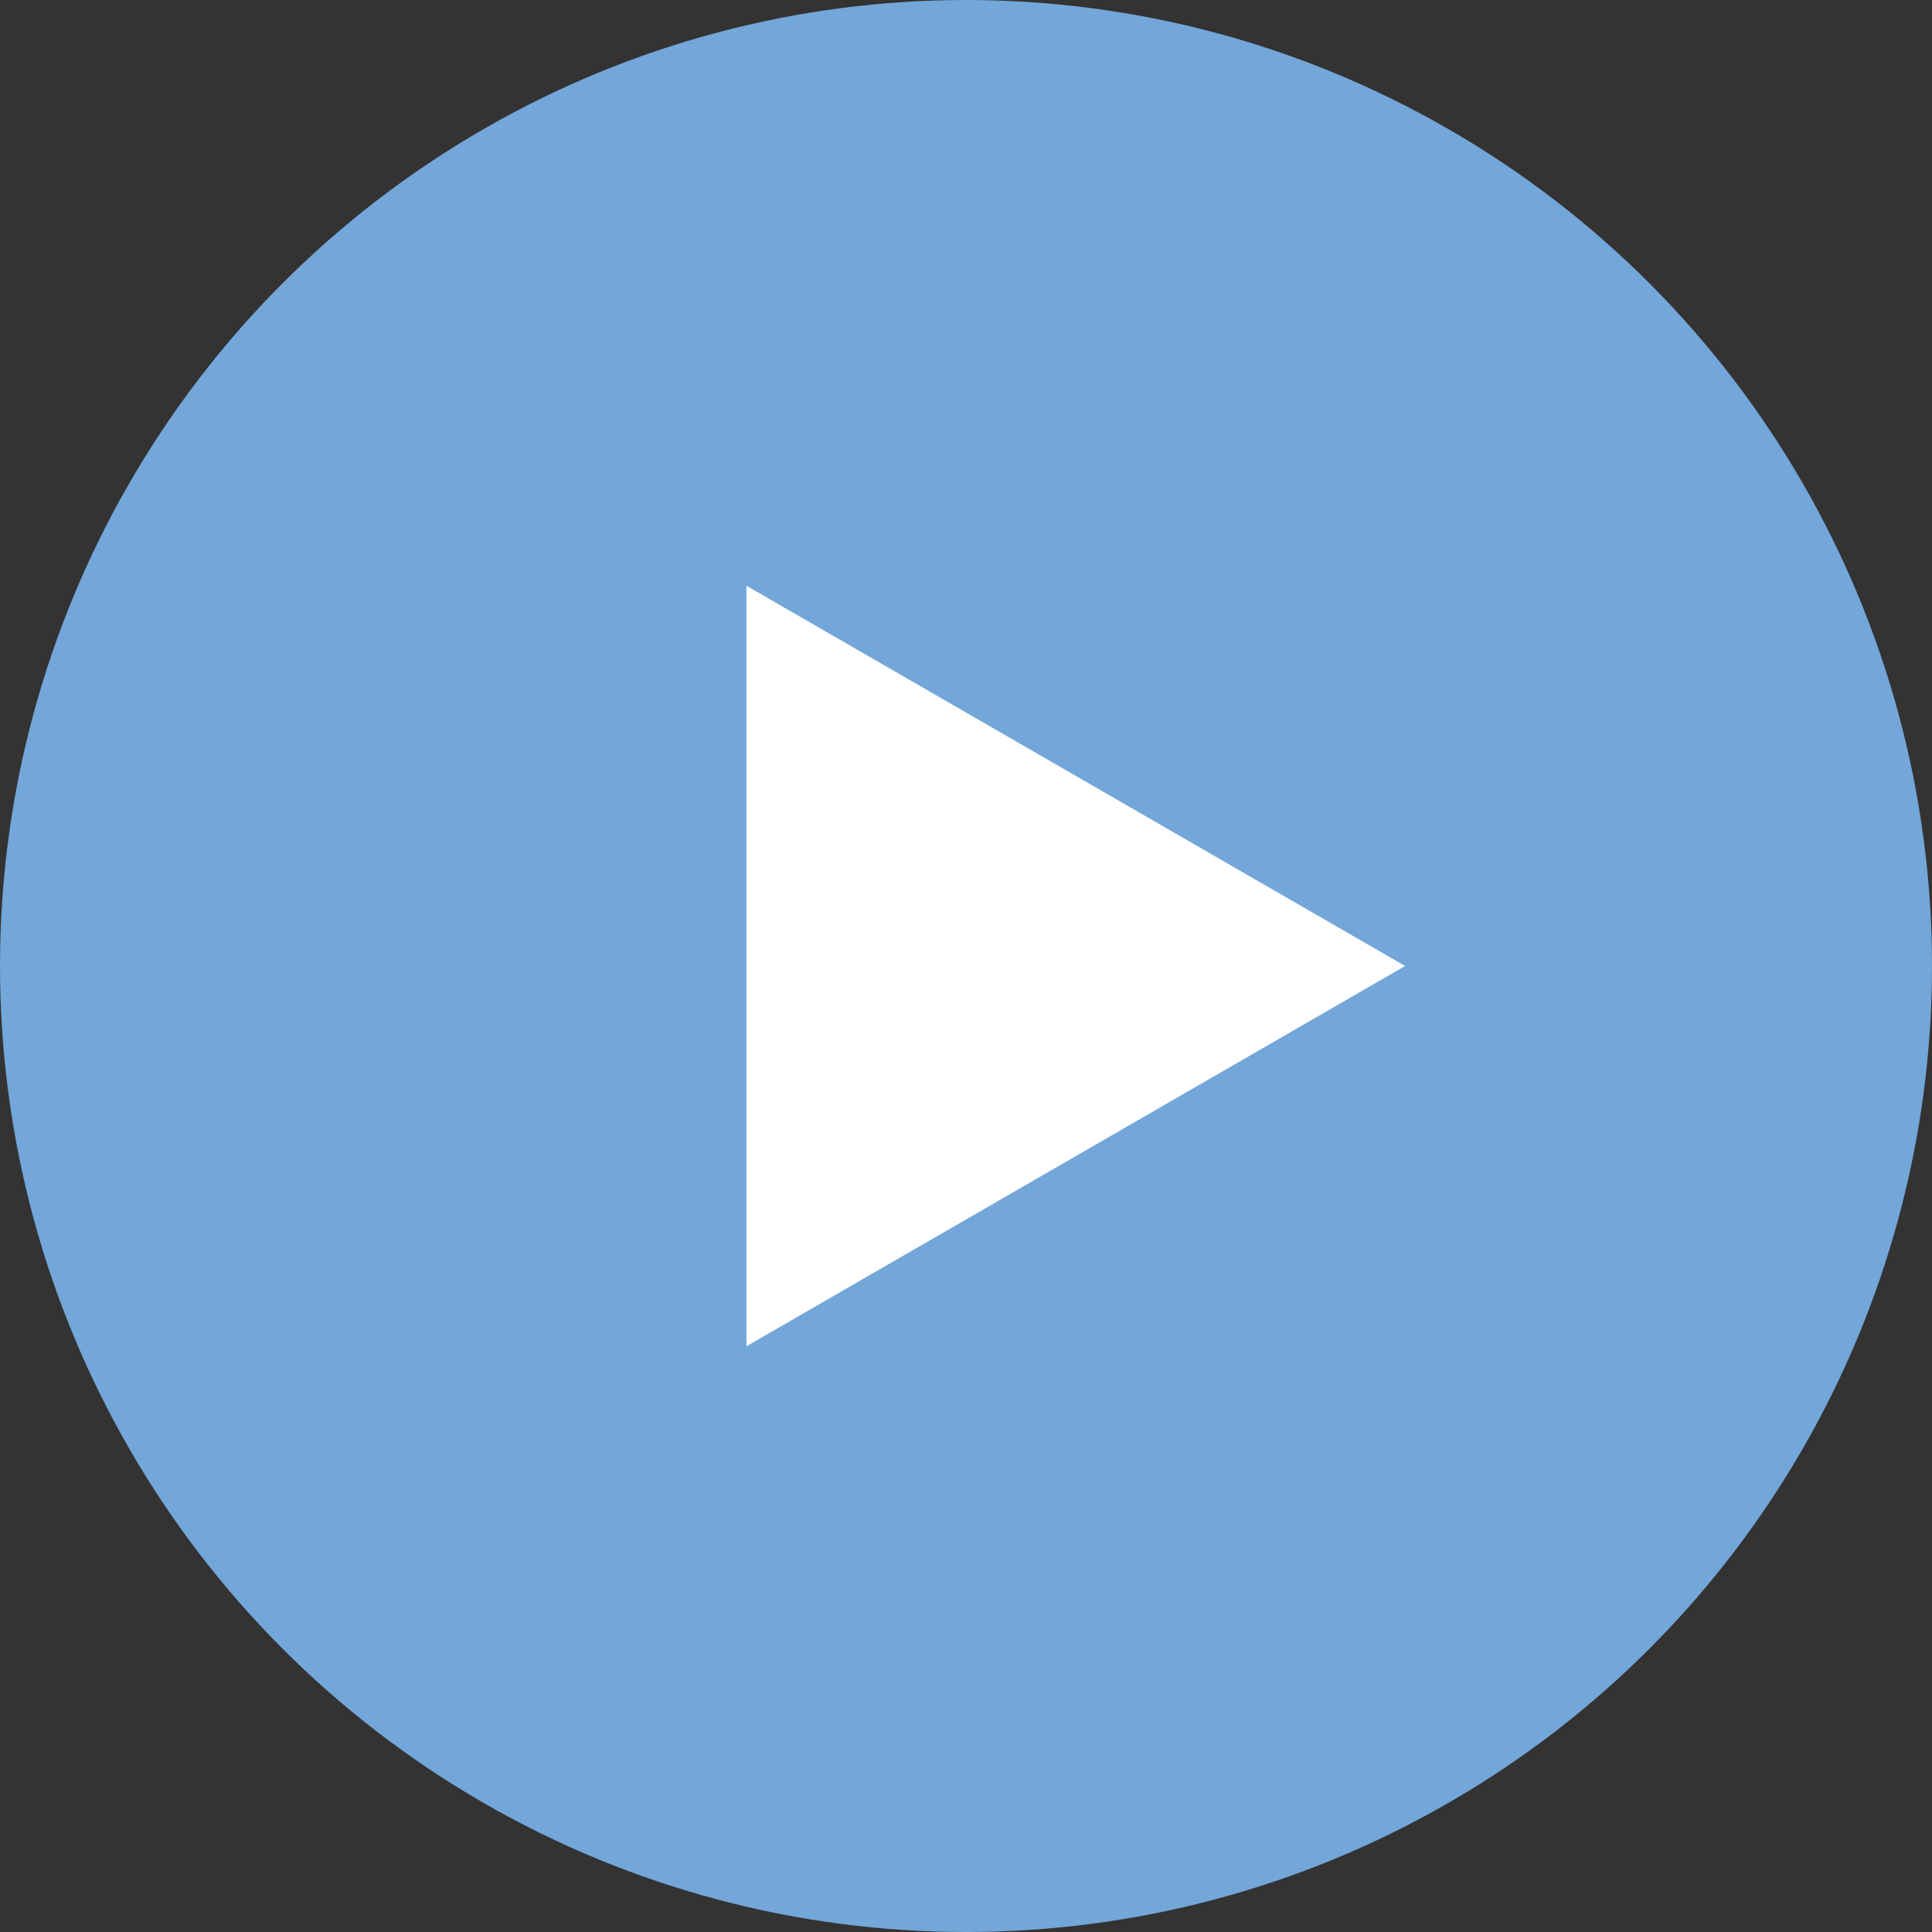
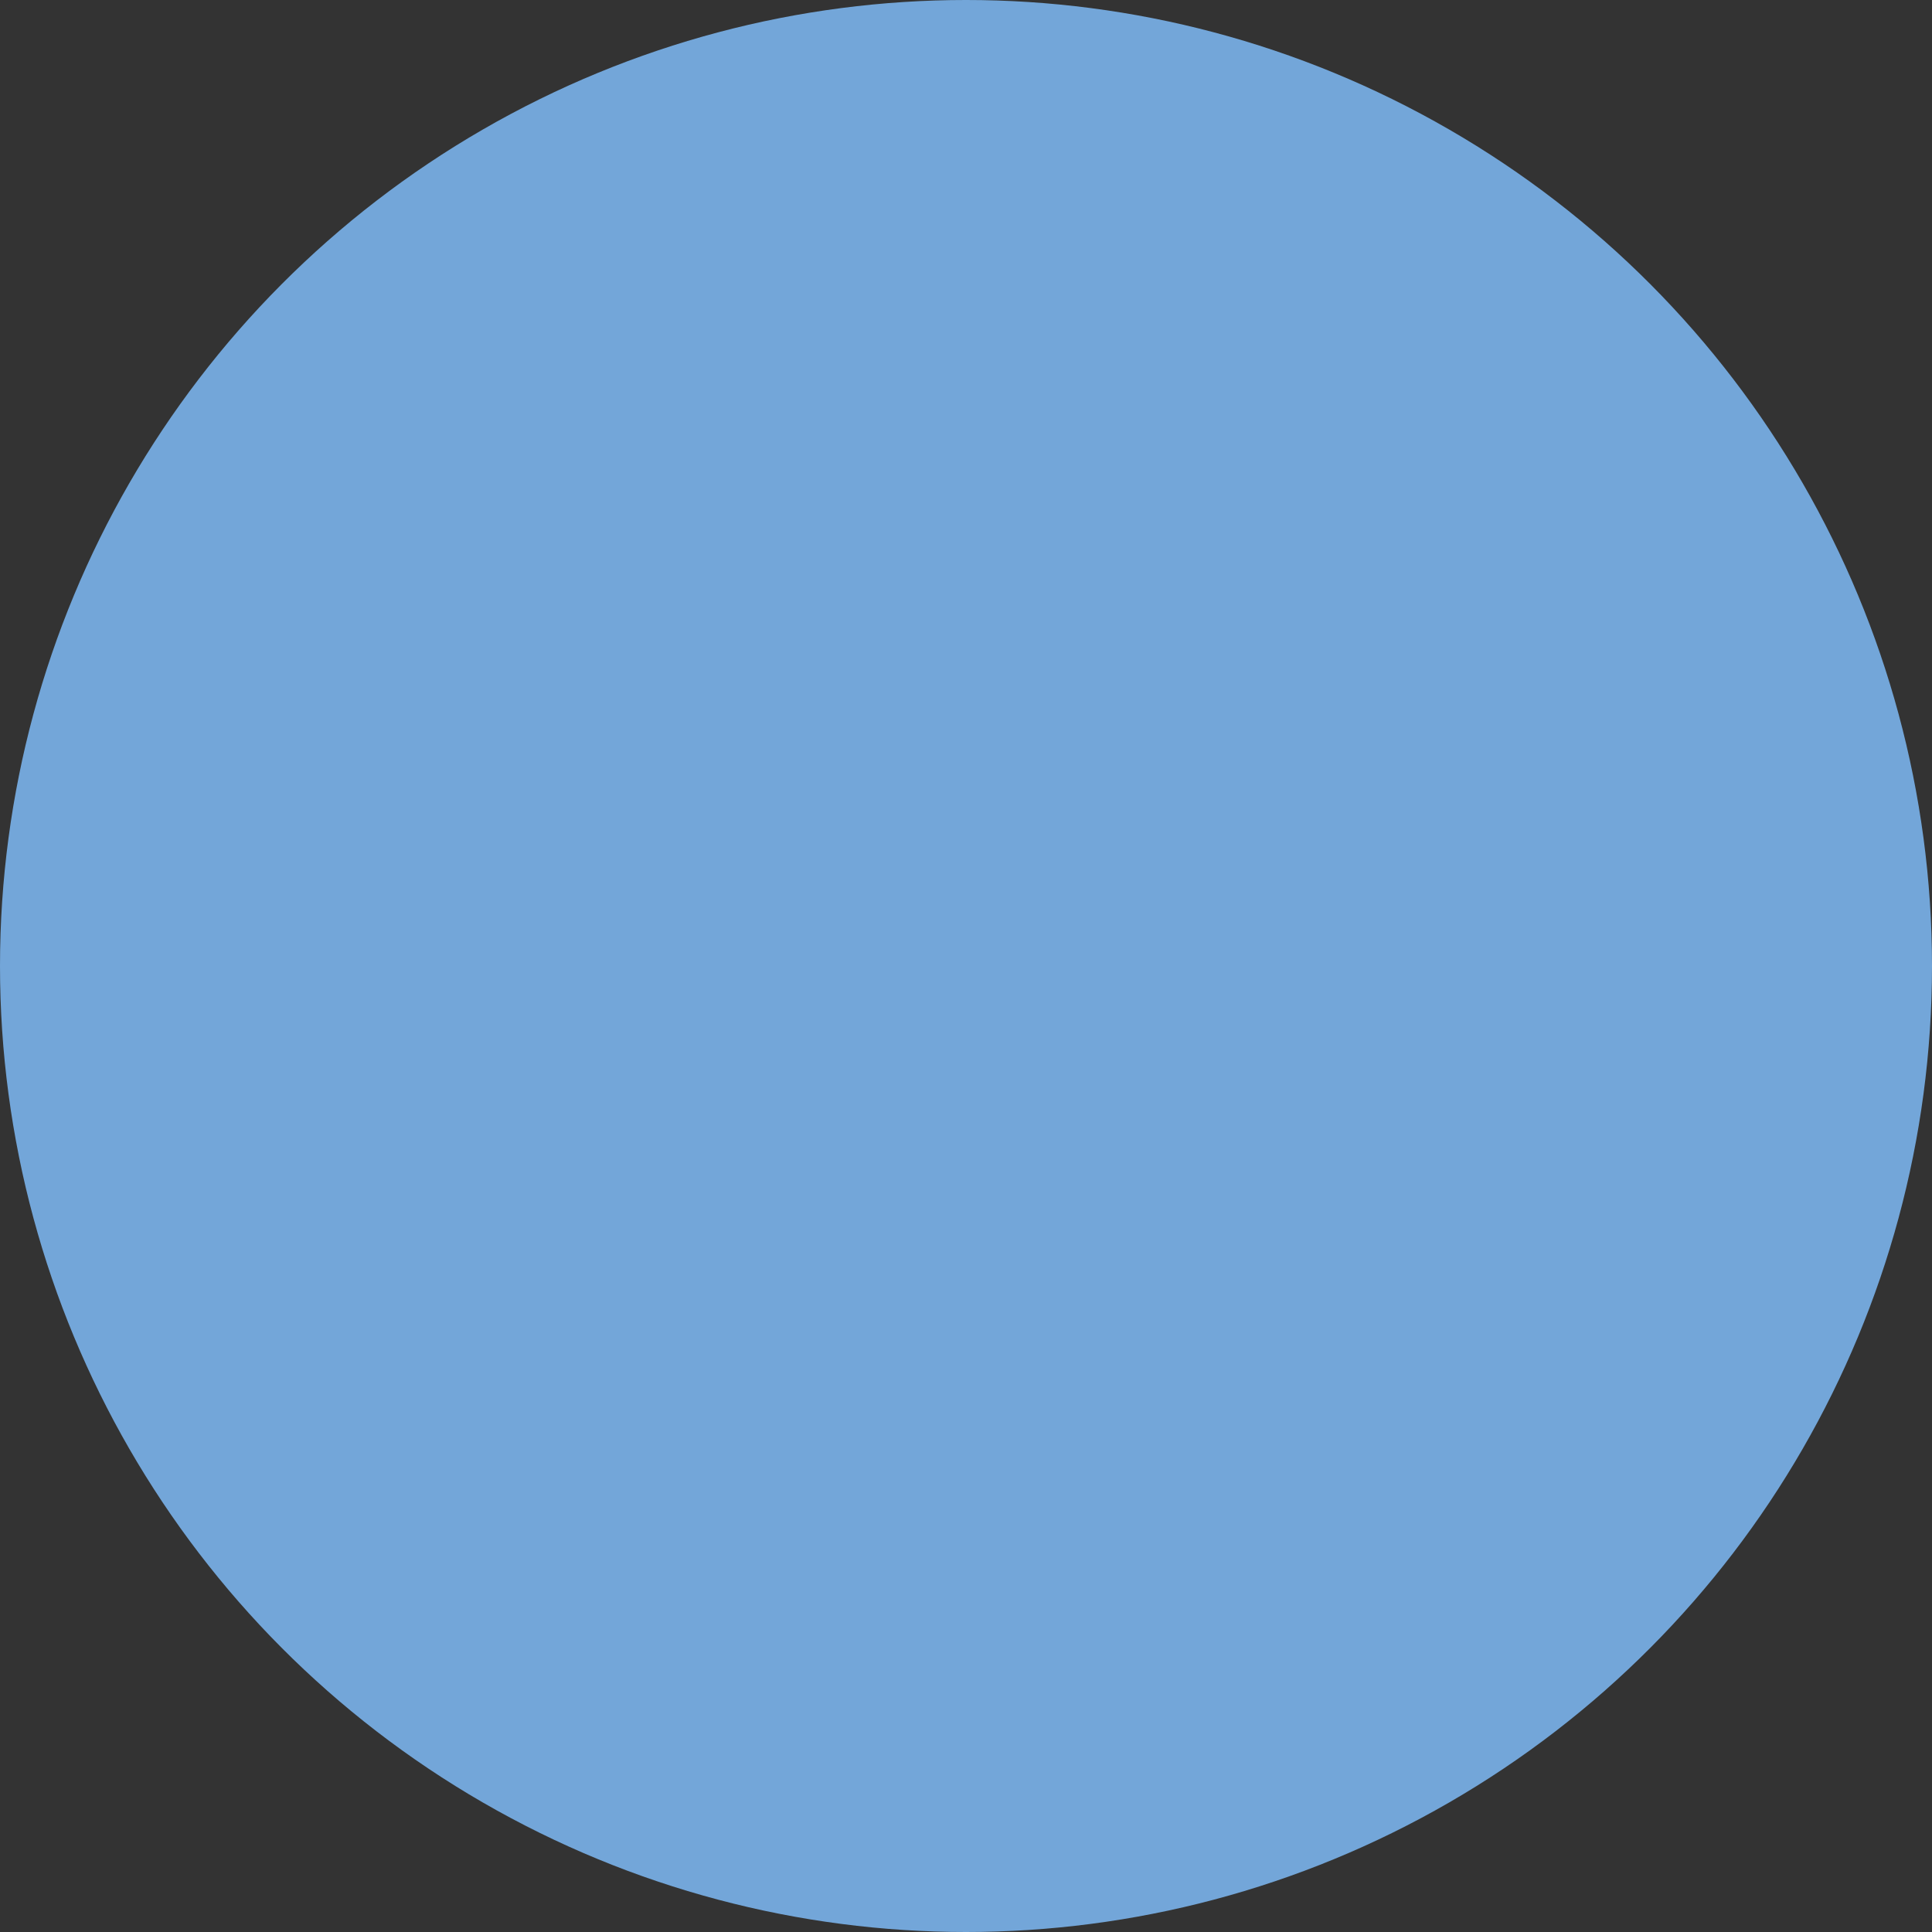
<svg xmlns="http://www.w3.org/2000/svg" width="22" height="22" viewBox="0 0 22 22" fill="none">
  <rect x="0" y="0" width="22" height="22" fill="#333333" stroke="none" />
  <circle cx="11" cy="11" r="11" fill="#73A6D9" />
-   <path d="M16 11L8.5 15.33L8.5 6.67L16 11Z" fill="white" />
</svg>